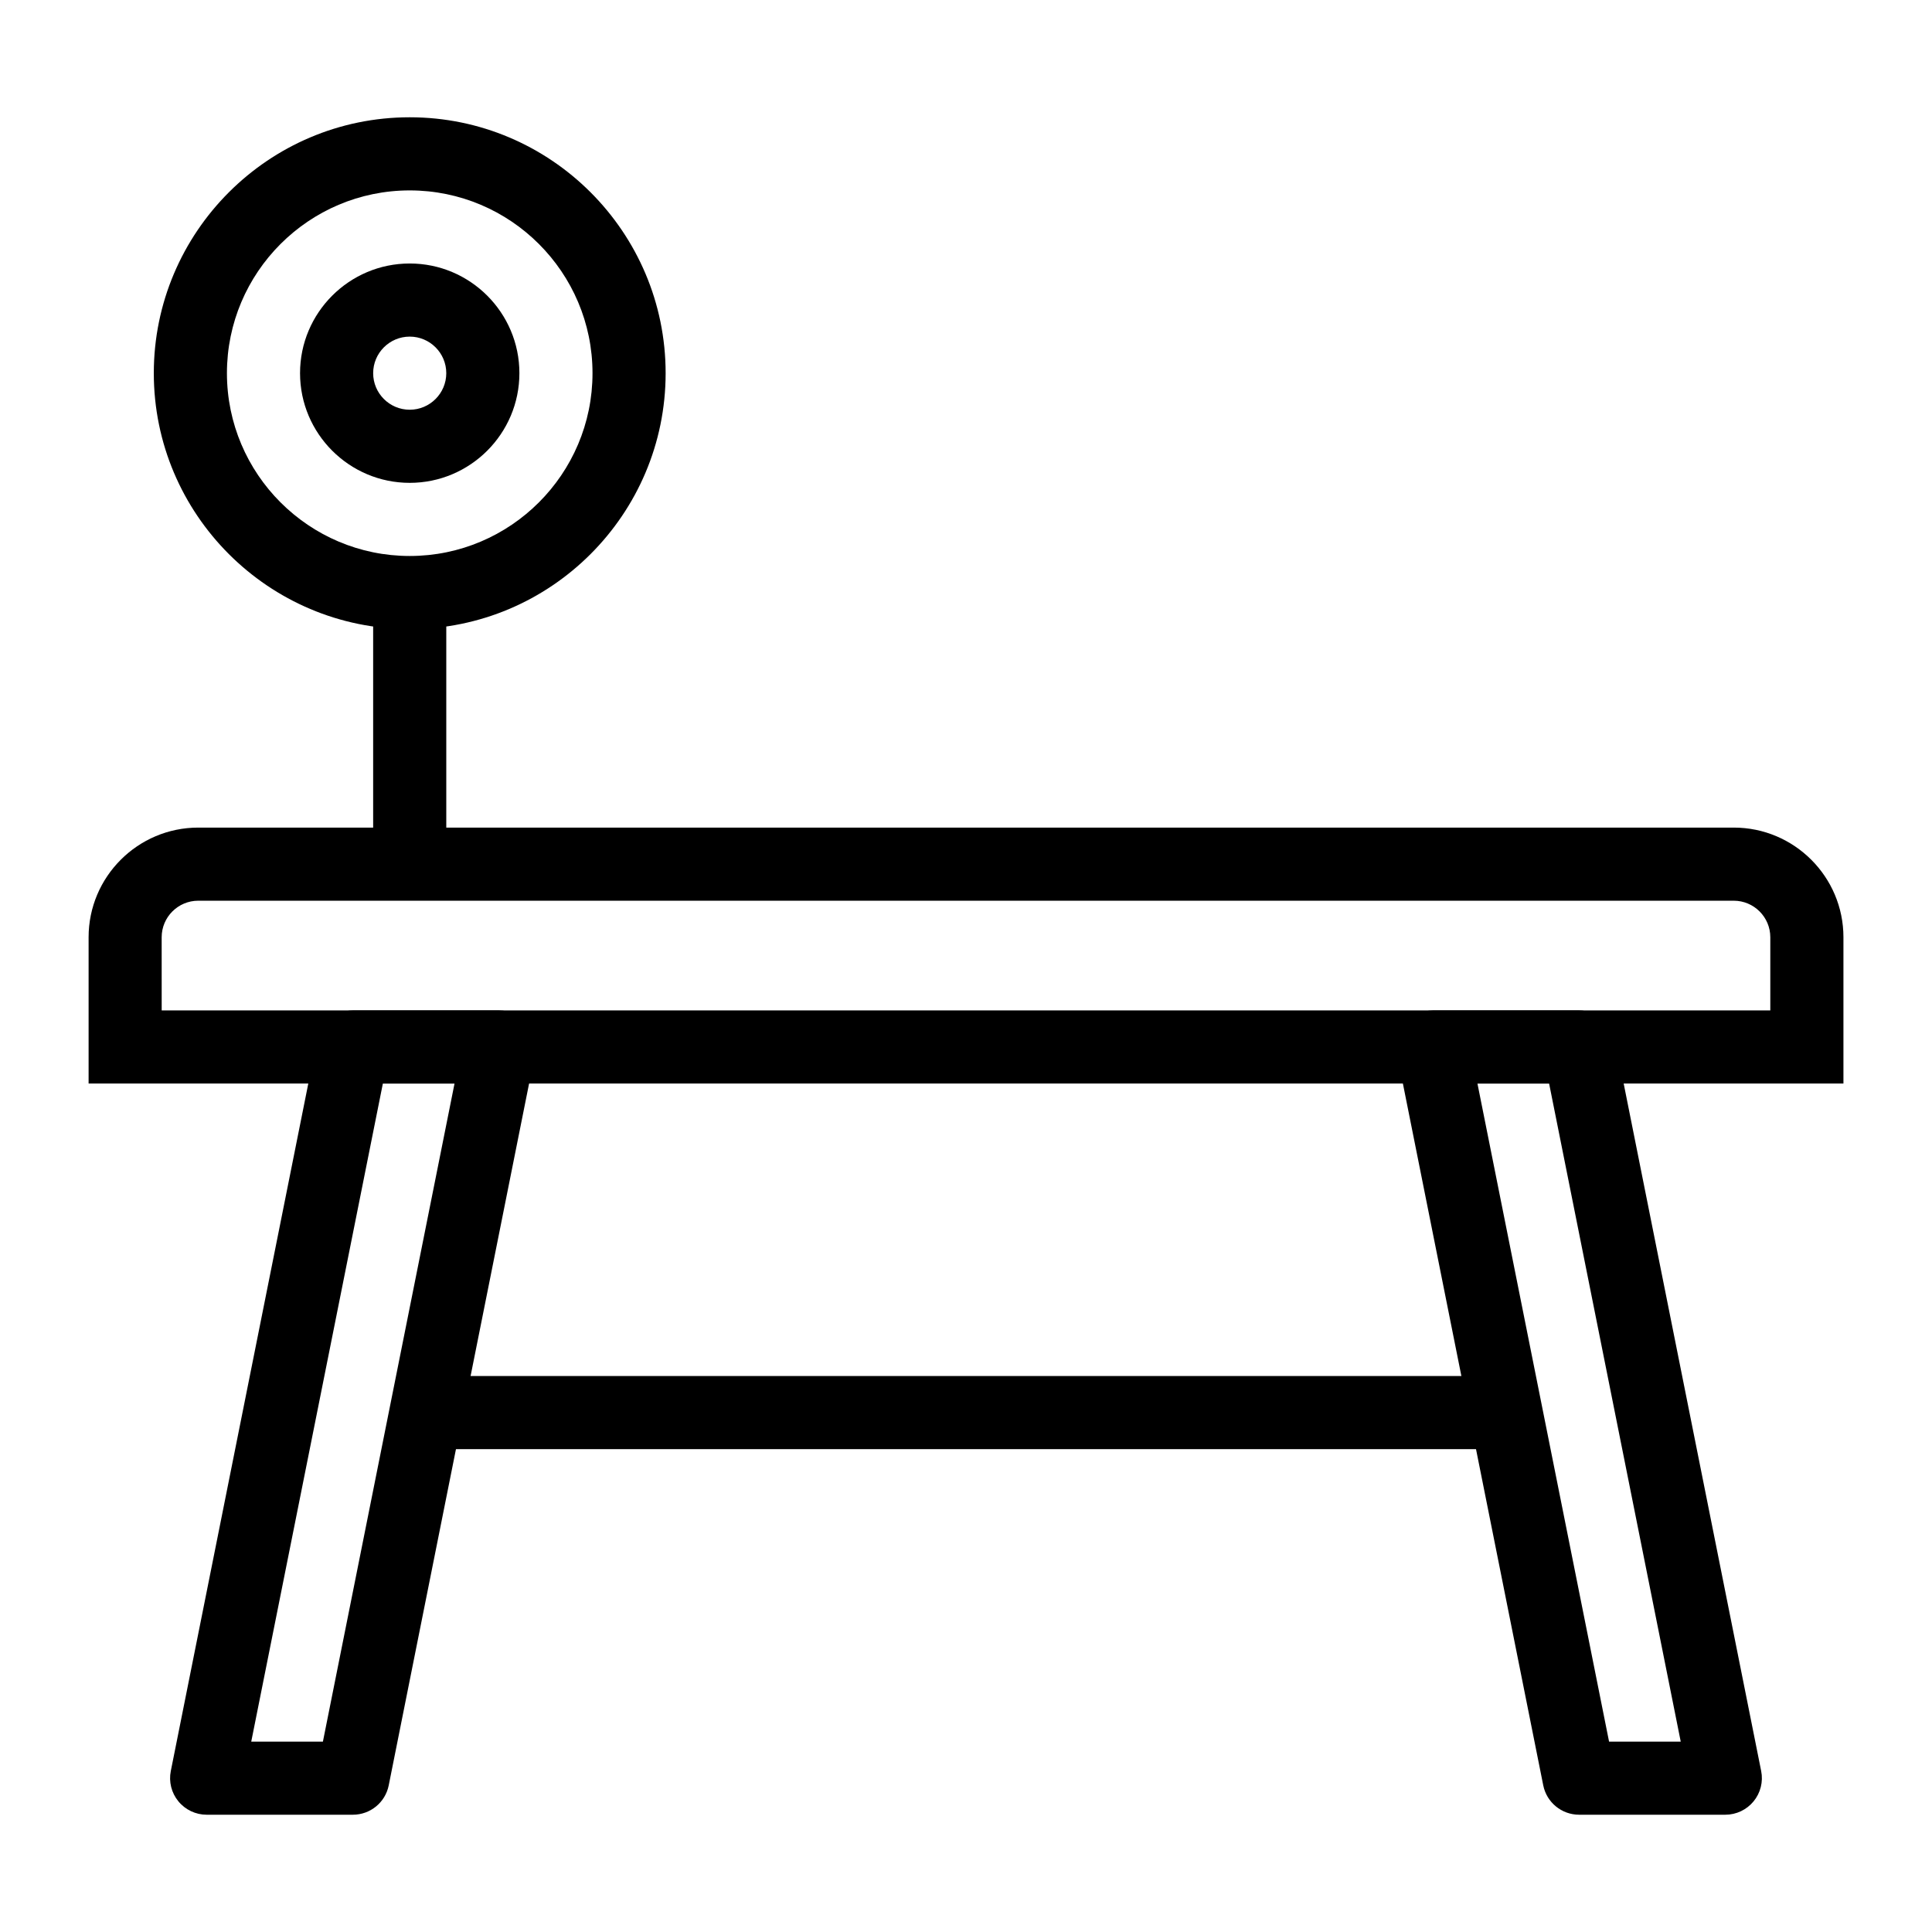
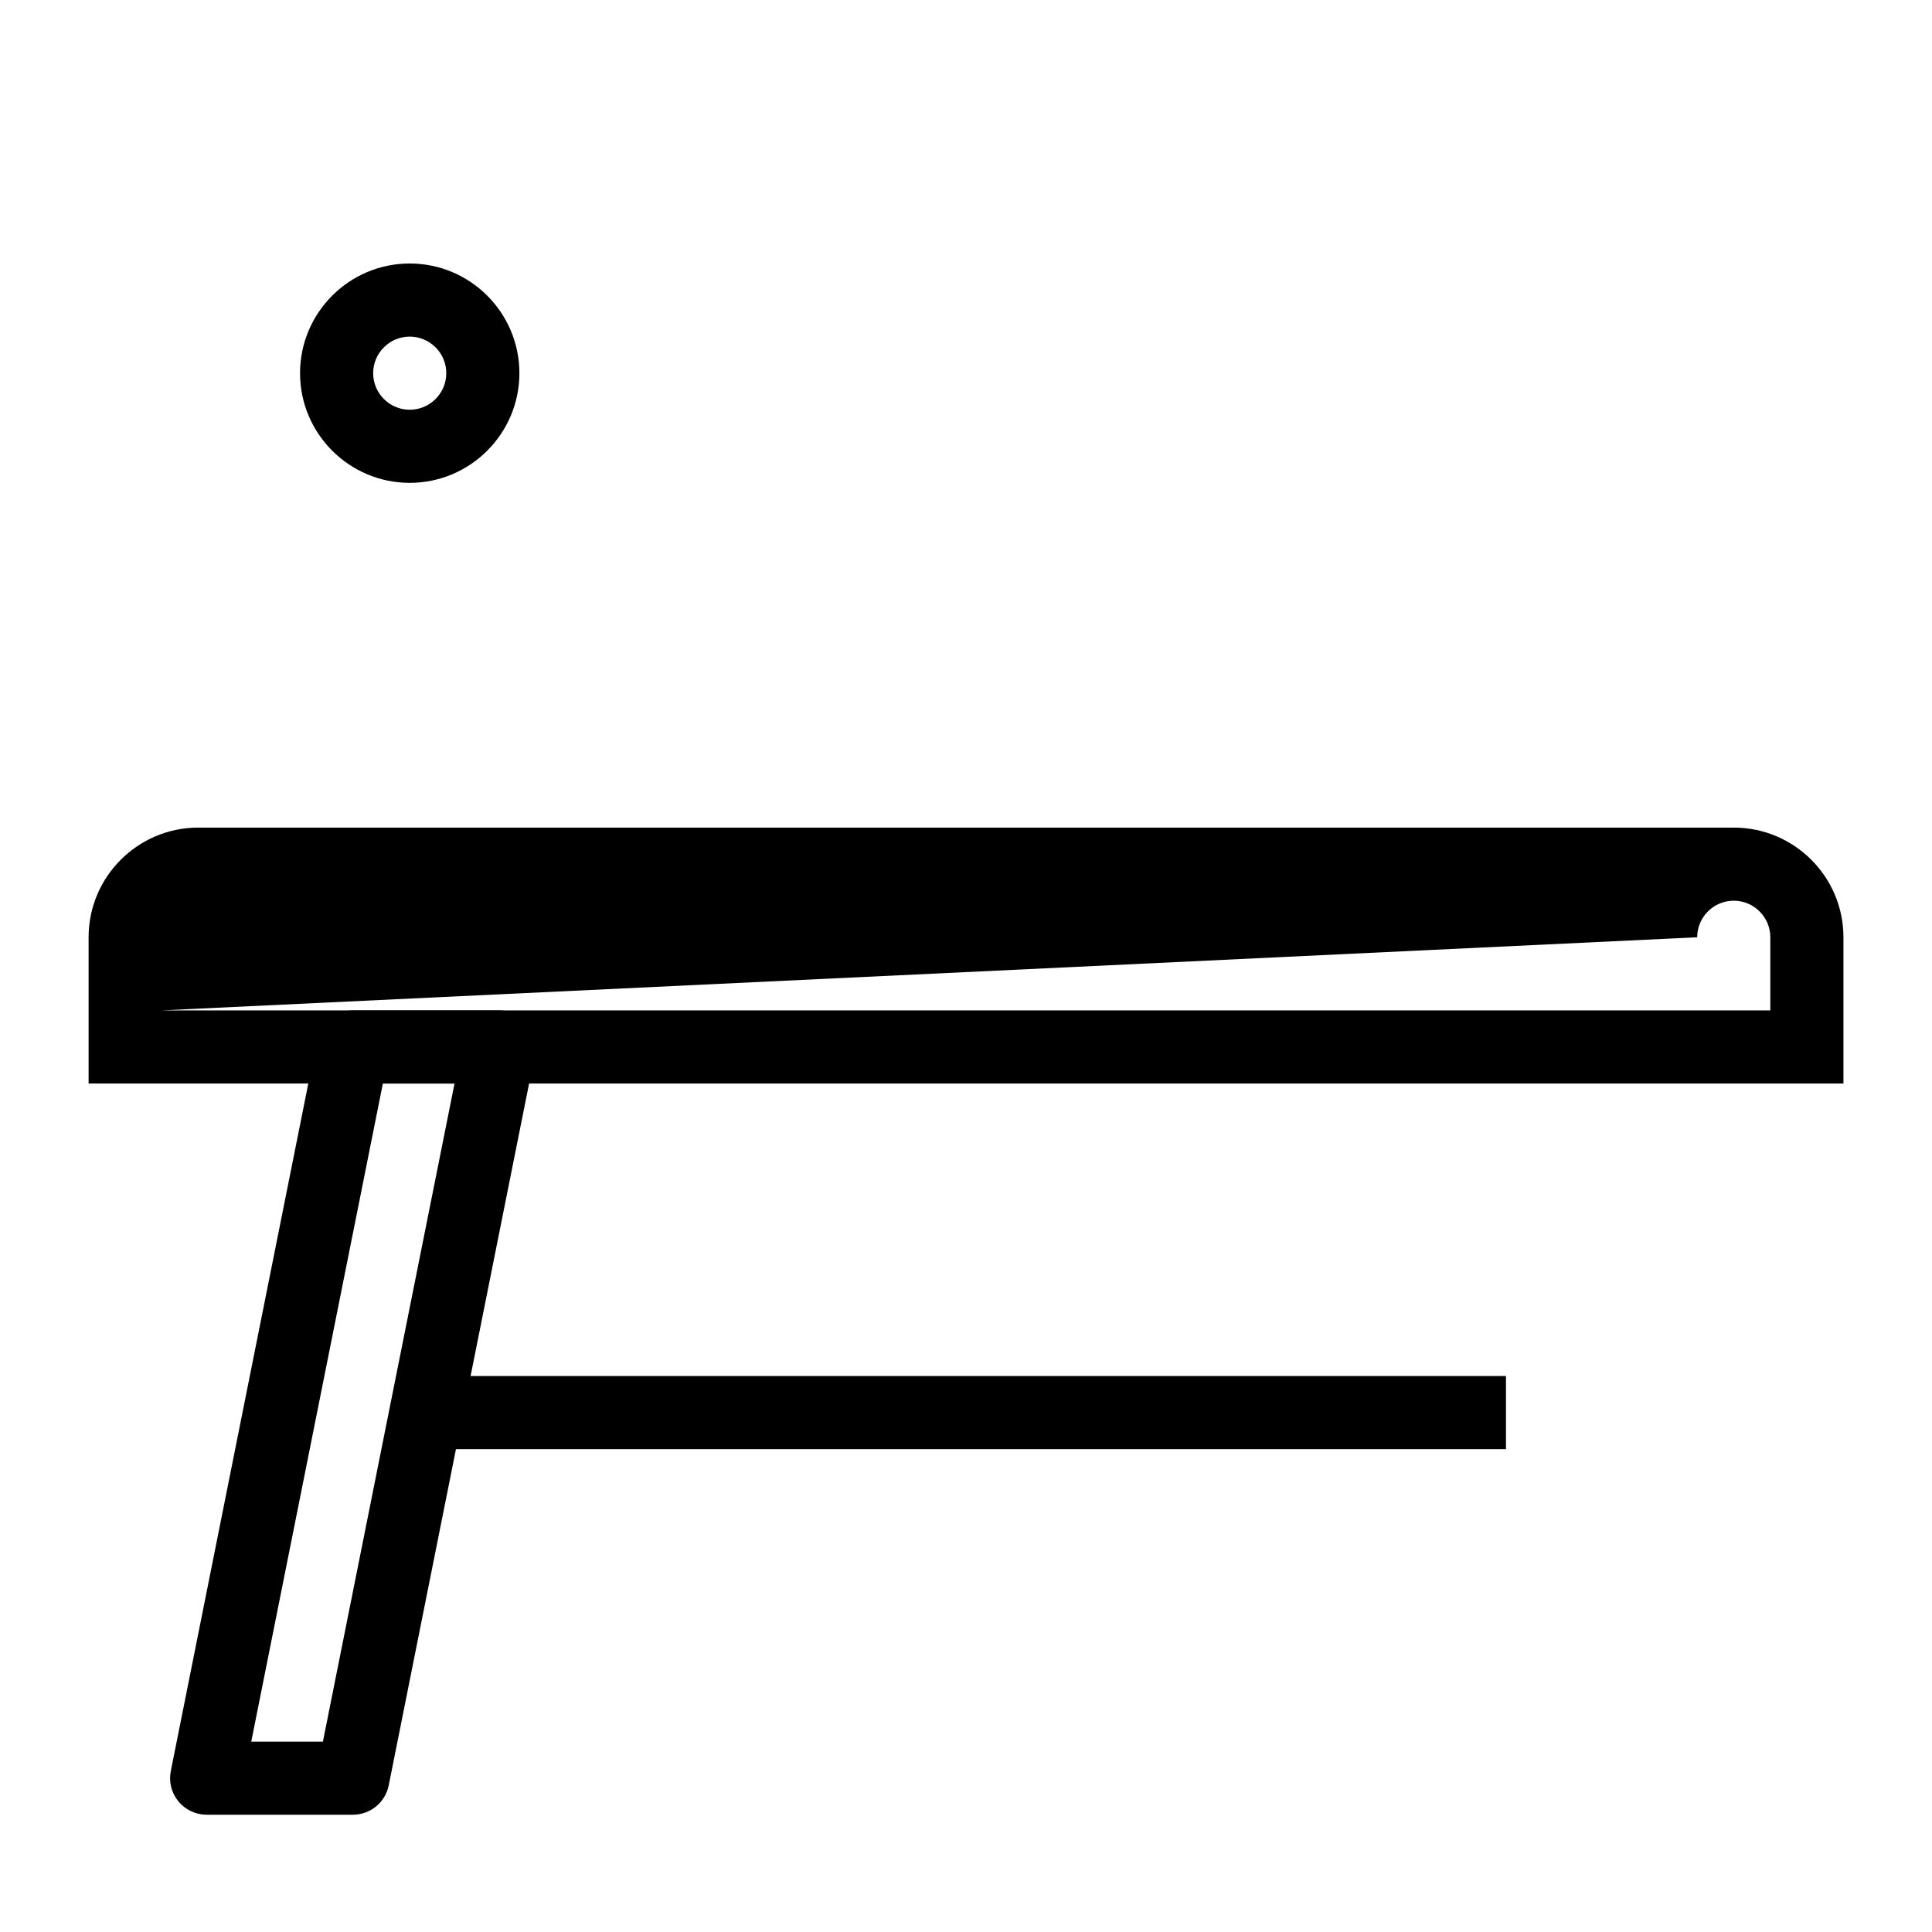
<svg xmlns="http://www.w3.org/2000/svg" fill="#000000" width="800px" height="800px" version="1.1" viewBox="144 144 512 512">
  <g>
-     <path d="m632.53 431.14h-465.05v-38.754c0-16.027 13.039-29.066 29.066-29.066h406.92c16.027 0 29.066 13.039 29.066 29.066zm-445.68-19.375h426.3v-19.379c0-5.348-4.348-9.688-9.688-9.688h-406.93c-5.34 0-9.688 4.344-9.688 9.688z" />
+     <path d="m632.53 431.14h-465.05v-38.754c0-16.027 13.039-29.066 29.066-29.066h406.92c16.027 0 29.066 13.039 29.066 29.066zm-445.68-19.375h426.3v-19.379c0-5.348-4.348-9.688-9.688-9.688c-5.34 0-9.688 4.344-9.688 9.688z" />
    <path d="m237.52 624.92h-38.754c-2.906 0-5.652-1.305-7.492-3.547-1.844-2.242-2.582-5.195-2.008-8.043l38.754-193.77c0.902-4.523 4.883-7.785 9.5-7.785h38.754c2.906 0 5.652 1.305 7.492 3.547 1.84 2.242 2.578 5.195 2.004 8.043l-38.754 193.77c-0.898 4.523-4.879 7.785-9.496 7.785zm-26.938-19.375h18.992l34.879-174.39h-18.992z" />
-     <path d="m601.23 624.92h-38.754c-4.617 0-8.598-3.266-9.5-7.785l-38.754-193.77c-0.574-2.848 0.164-5.801 2.004-8.043 1.84-2.242 4.59-3.547 7.492-3.547h38.754c4.617 0 8.598 3.266 9.5 7.785l38.754 193.77c0.574 2.848-0.164 5.801-2.004 8.043-1.84 2.242-4.586 3.547-7.492 3.547zm-30.812-19.375h18.992l-34.879-174.39h-18.992z" />
    <path d="m256.9 508.66h286.2v19.379h-286.2z" />
-     <path d="m252.58 310.72c-37.398 0-67.82-30.43-67.82-67.82 0-37.391 30.422-67.82 67.82-67.82 37.398 0 67.82 30.43 67.82 67.82 0 37.391-30.422 67.82-67.82 67.82zm0-116.26c-26.711 0-48.441 21.734-48.441 48.441 0 26.711 21.734 48.441 48.441 48.441 26.711 0 48.441-21.734 48.441-48.441 0.004-26.711-21.73-48.441-48.441-48.441z" />
    <path d="m252.58 271.96c-16.027 0-29.066-13.039-29.066-29.066 0-16.027 13.039-29.066 29.066-29.066 16.027 0 29.066 13.039 29.066 29.066 0 16.027-13.039 29.066-29.066 29.066zm0-38.754c-5.34 0-9.688 4.344-9.688 9.688 0 5.348 4.348 9.688 9.688 9.688 5.34 0 9.688-4.344 9.688-9.688s-4.348-9.688-9.688-9.688z" />
-     <path d="m242.89 299.38h19.379v73.641h-19.379z" />
  </g>
</svg>